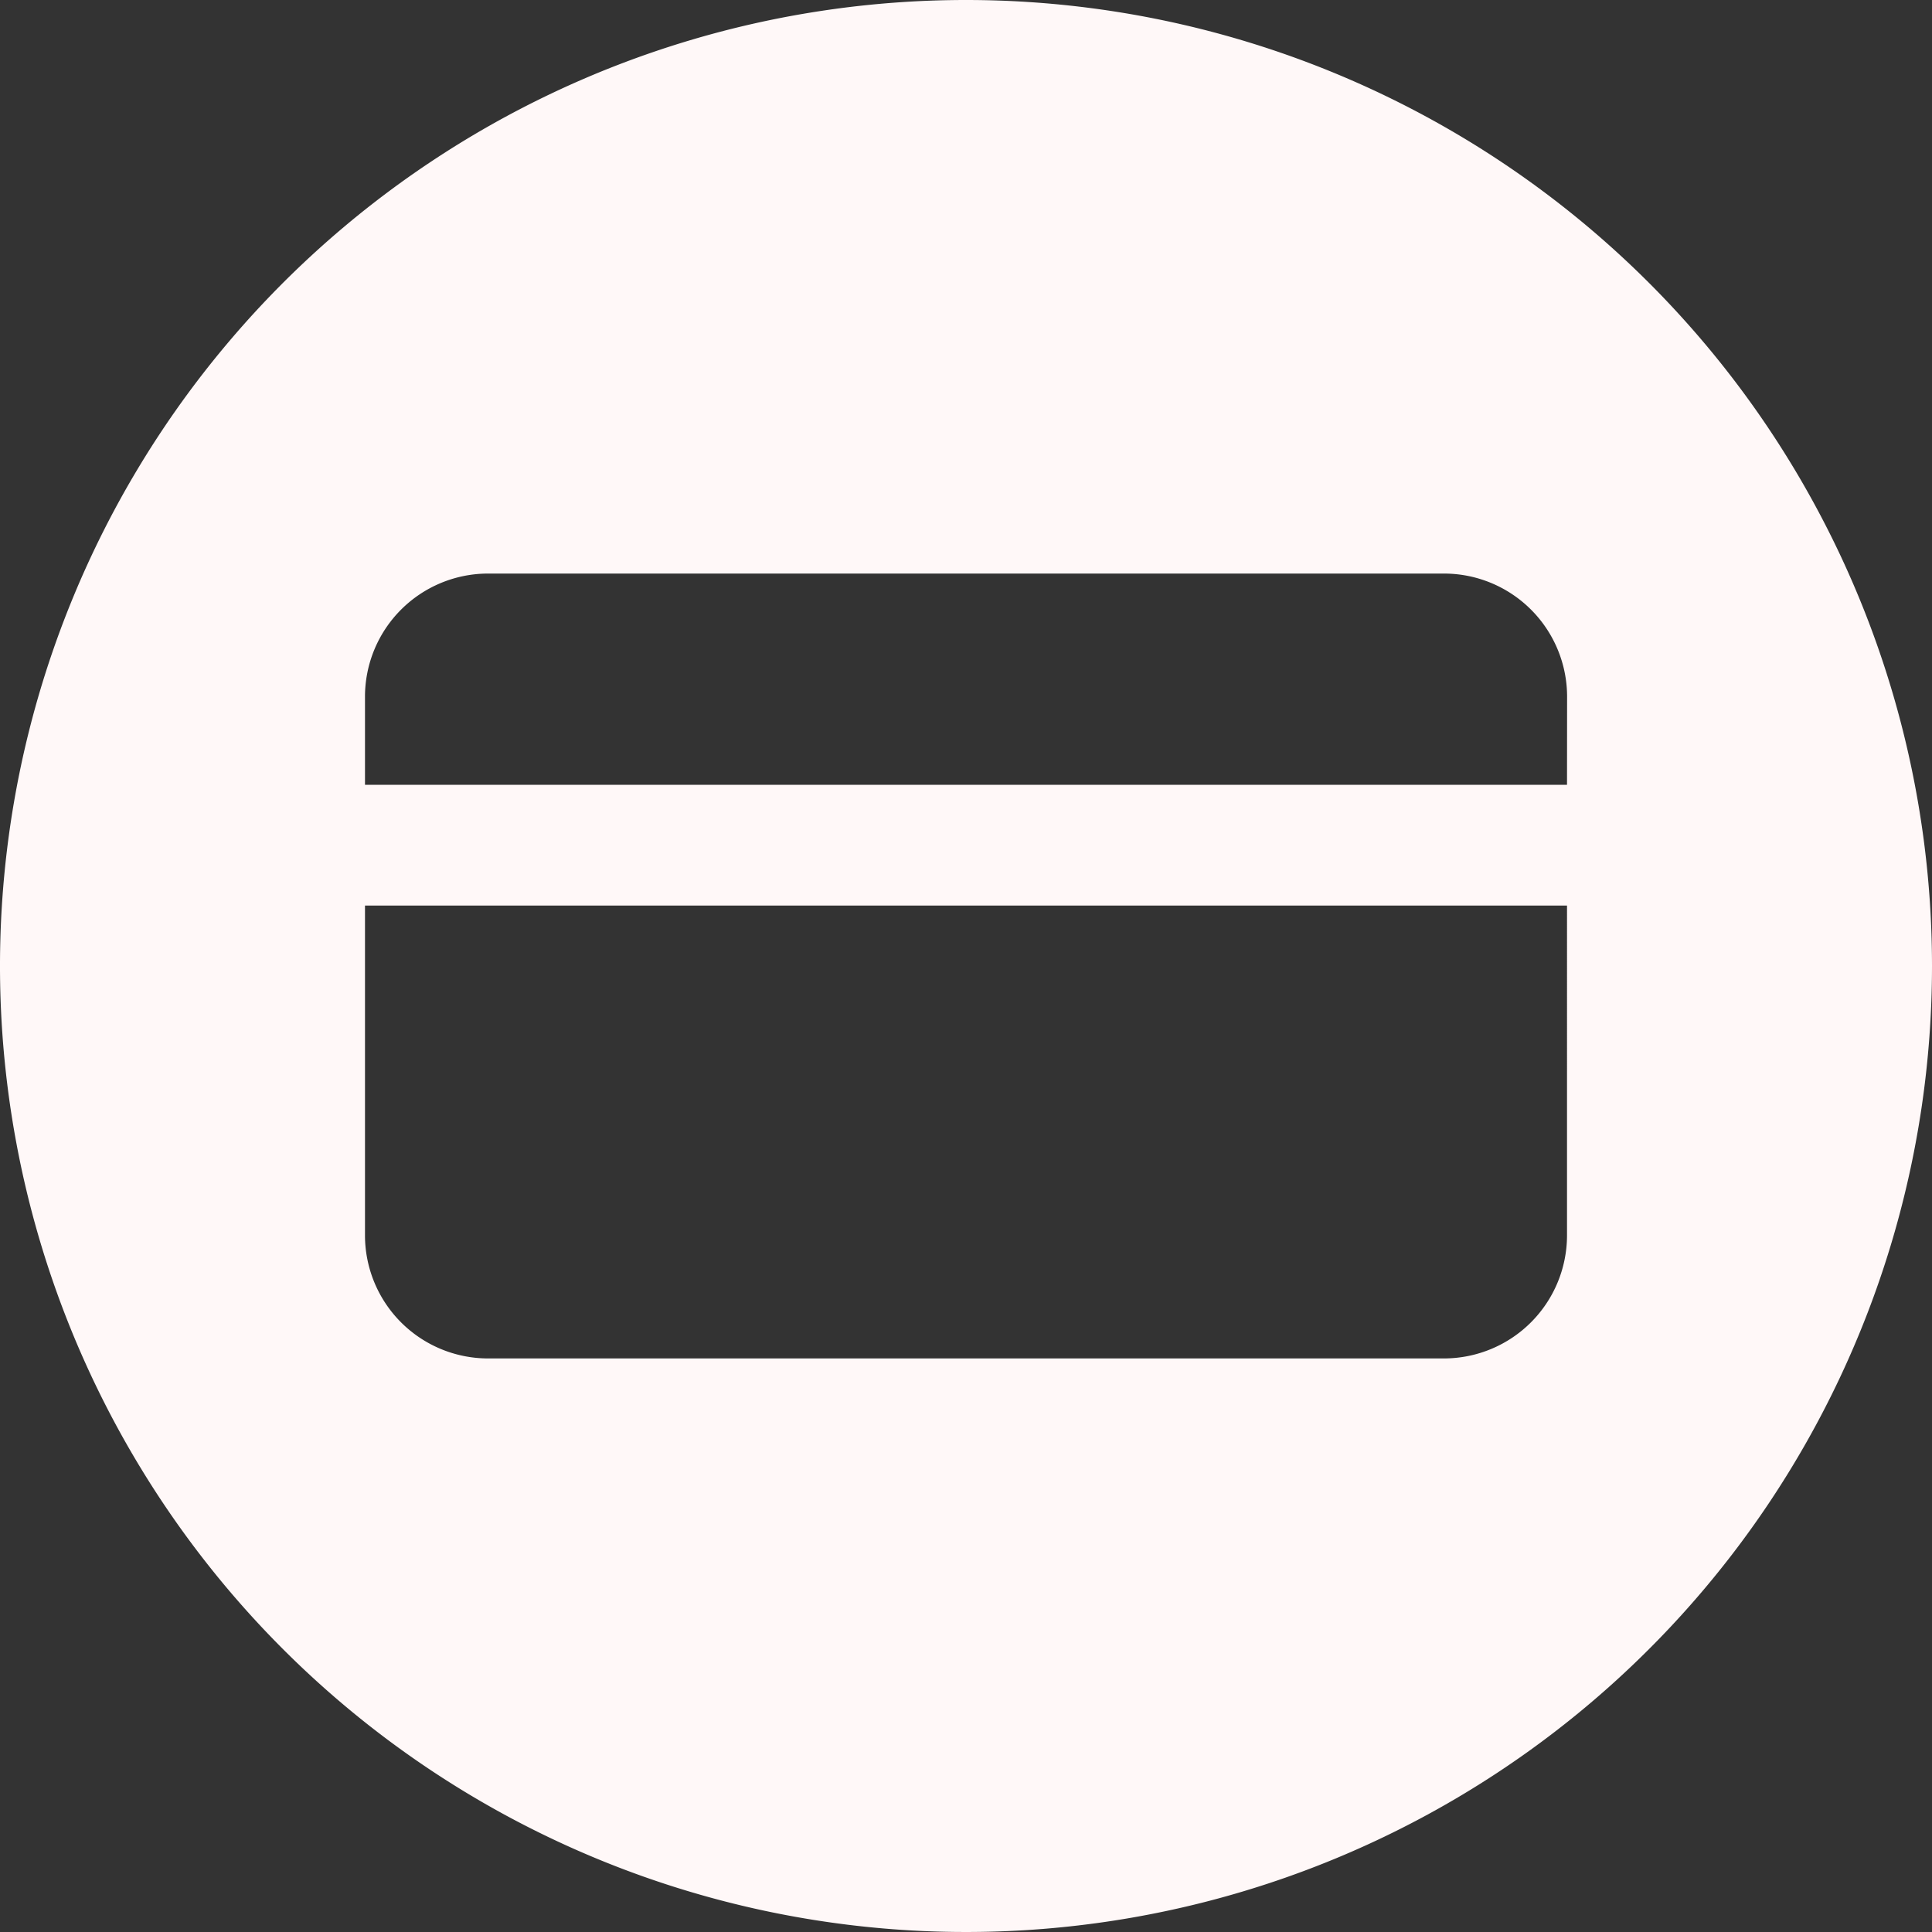
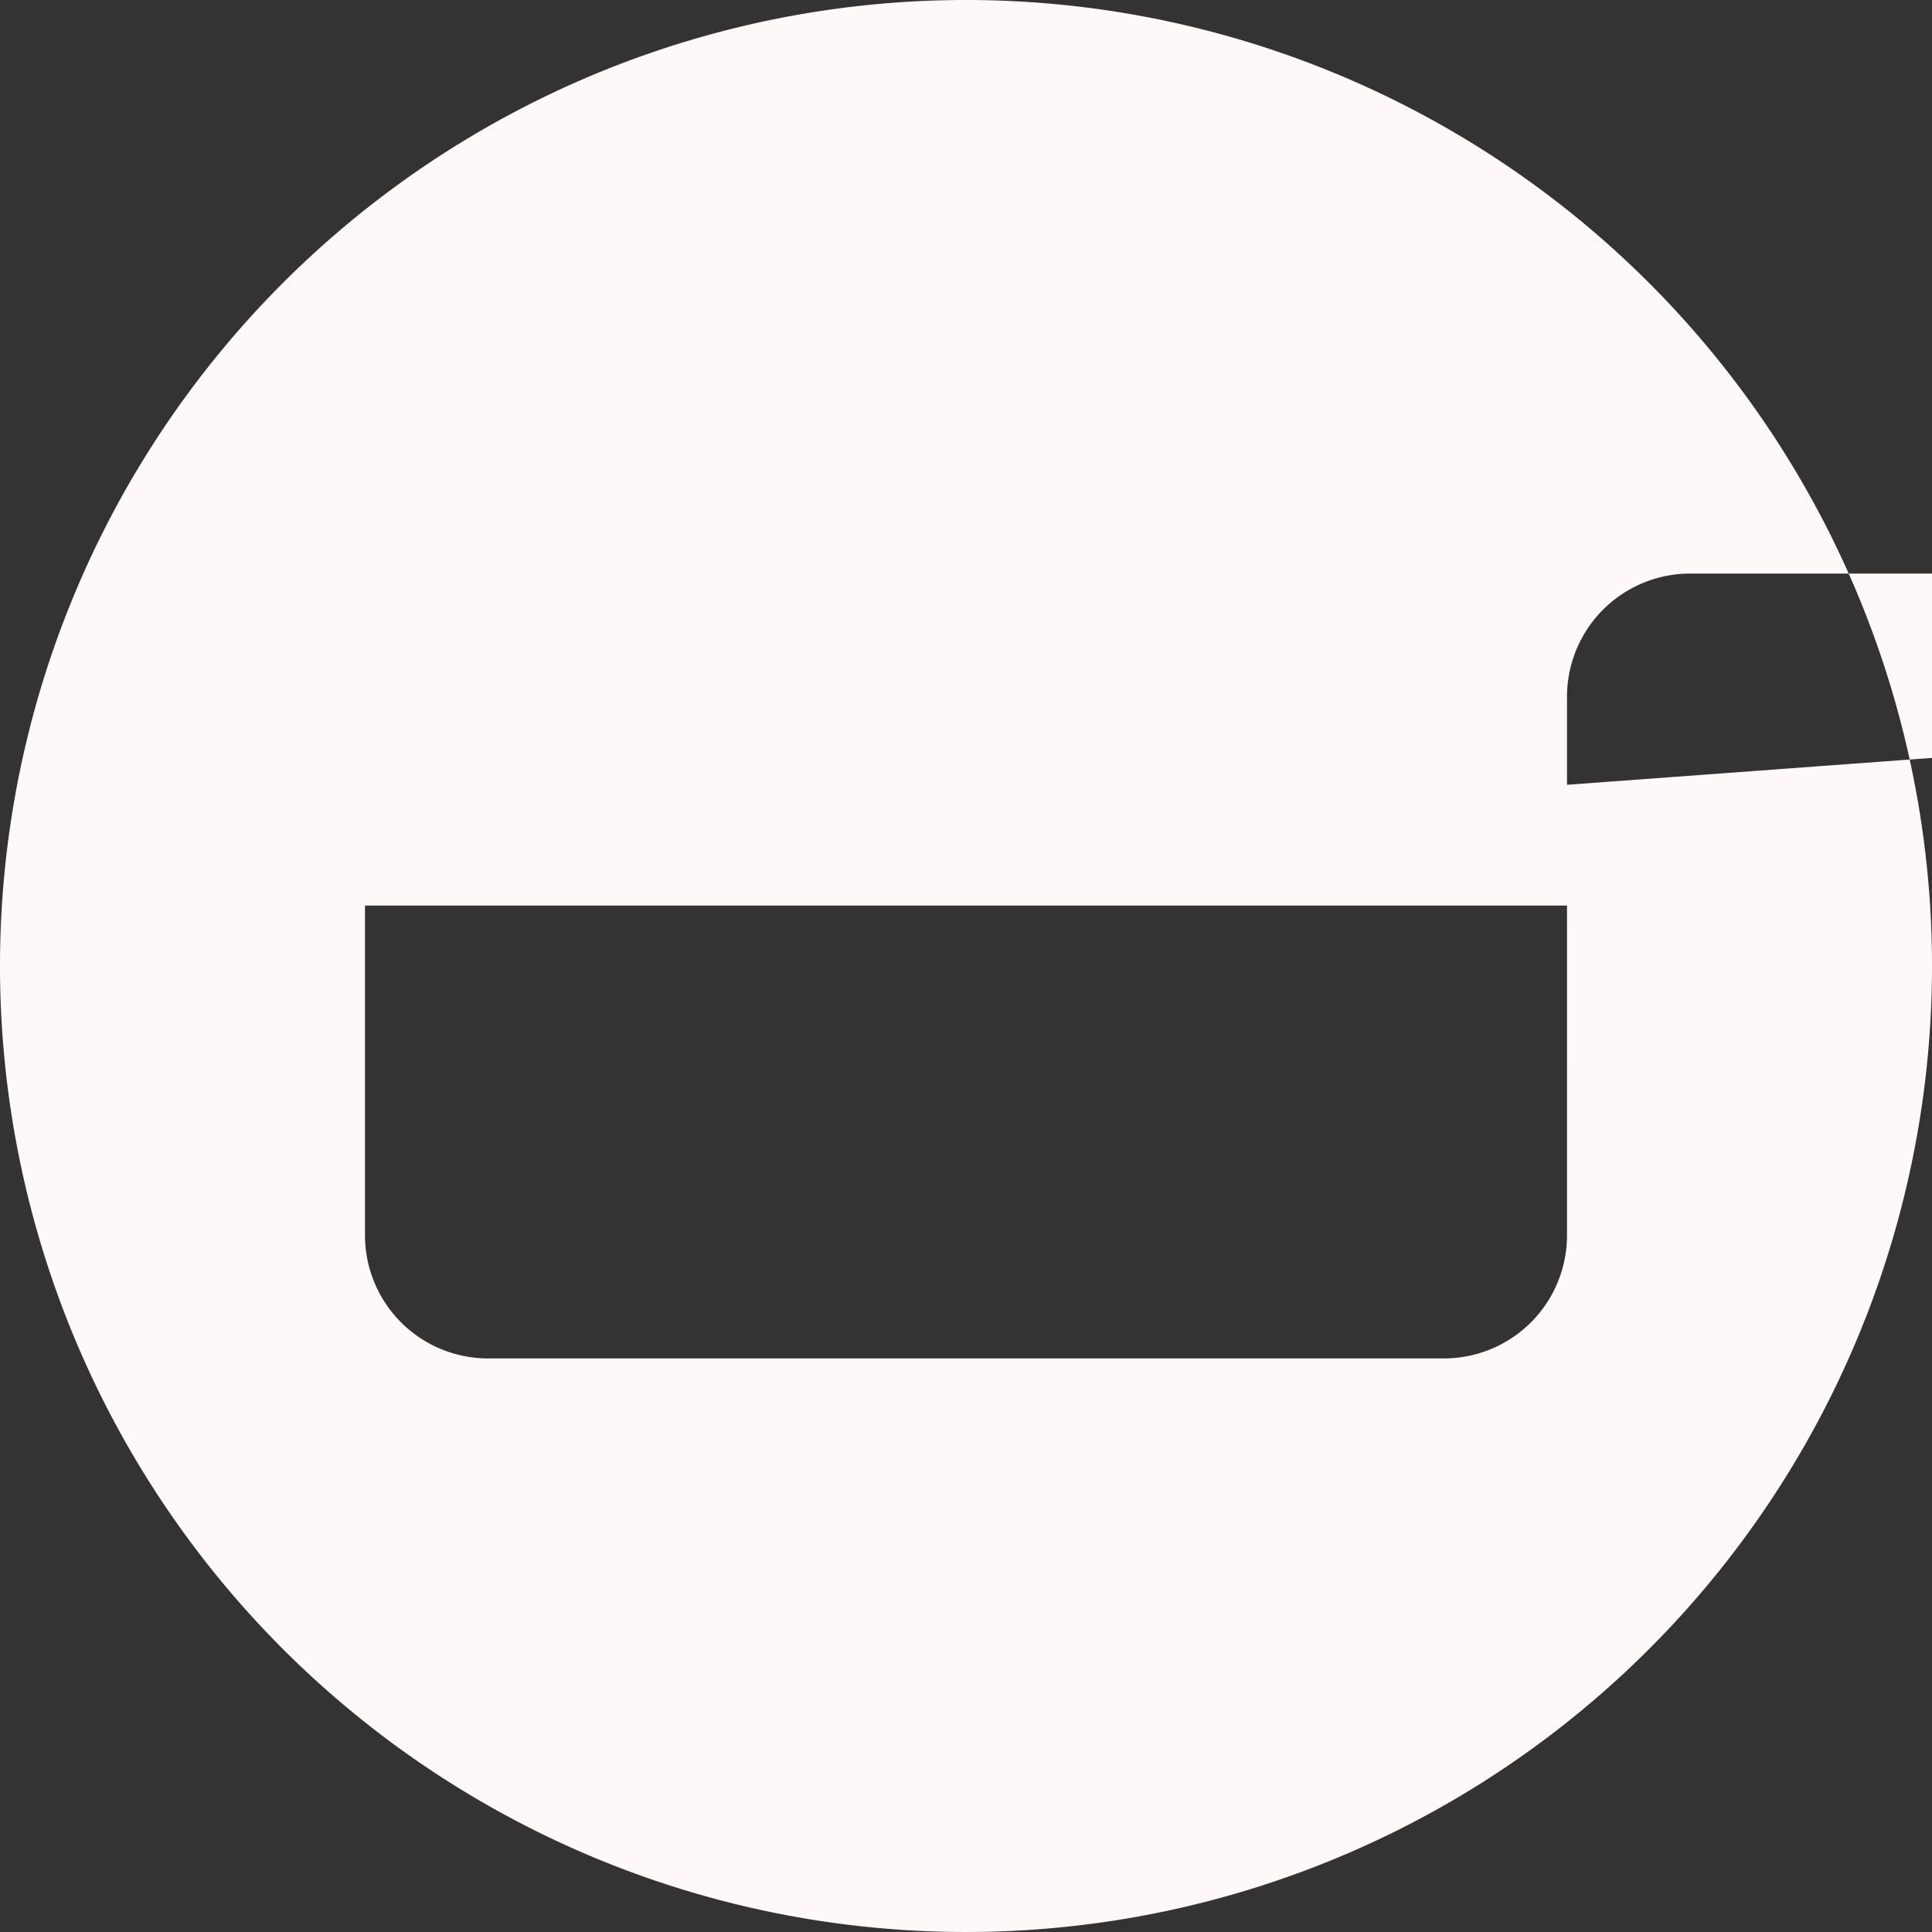
<svg xmlns="http://www.w3.org/2000/svg" width="24" height="24" viewBox="0 0 24 24">
  <rect x="0" y="0" width="24" height="24" fill="#333333" stroke="none" />
-   <path fill="#fff8f8" d="M12 0a12 12 0 1 0 12 12A12 12 0 0 0 12 0m7.466 15.349a1.53 1.53 0 0 1-1.523 1.526H6.056a1.53 1.53 0 0 1-1.522-1.526v-4.1h14.932Zm0-5.6H4.534v-1.1a1.53 1.53 0 0 1 1.522-1.524h11.888a1.53 1.53 0 0 1 1.523 1.523Z" data-name="Path 93" />
+   <path fill="#fff8f8" d="M12 0a12 12 0 1 0 12 12A12 12 0 0 0 12 0m7.466 15.349a1.53 1.53 0 0 1-1.523 1.526H6.056a1.53 1.53 0 0 1-1.522-1.526v-4.1h14.932Zm0-5.6v-1.1a1.53 1.53 0 0 1 1.522-1.524h11.888a1.53 1.53 0 0 1 1.523 1.523Z" data-name="Path 93" />
</svg>